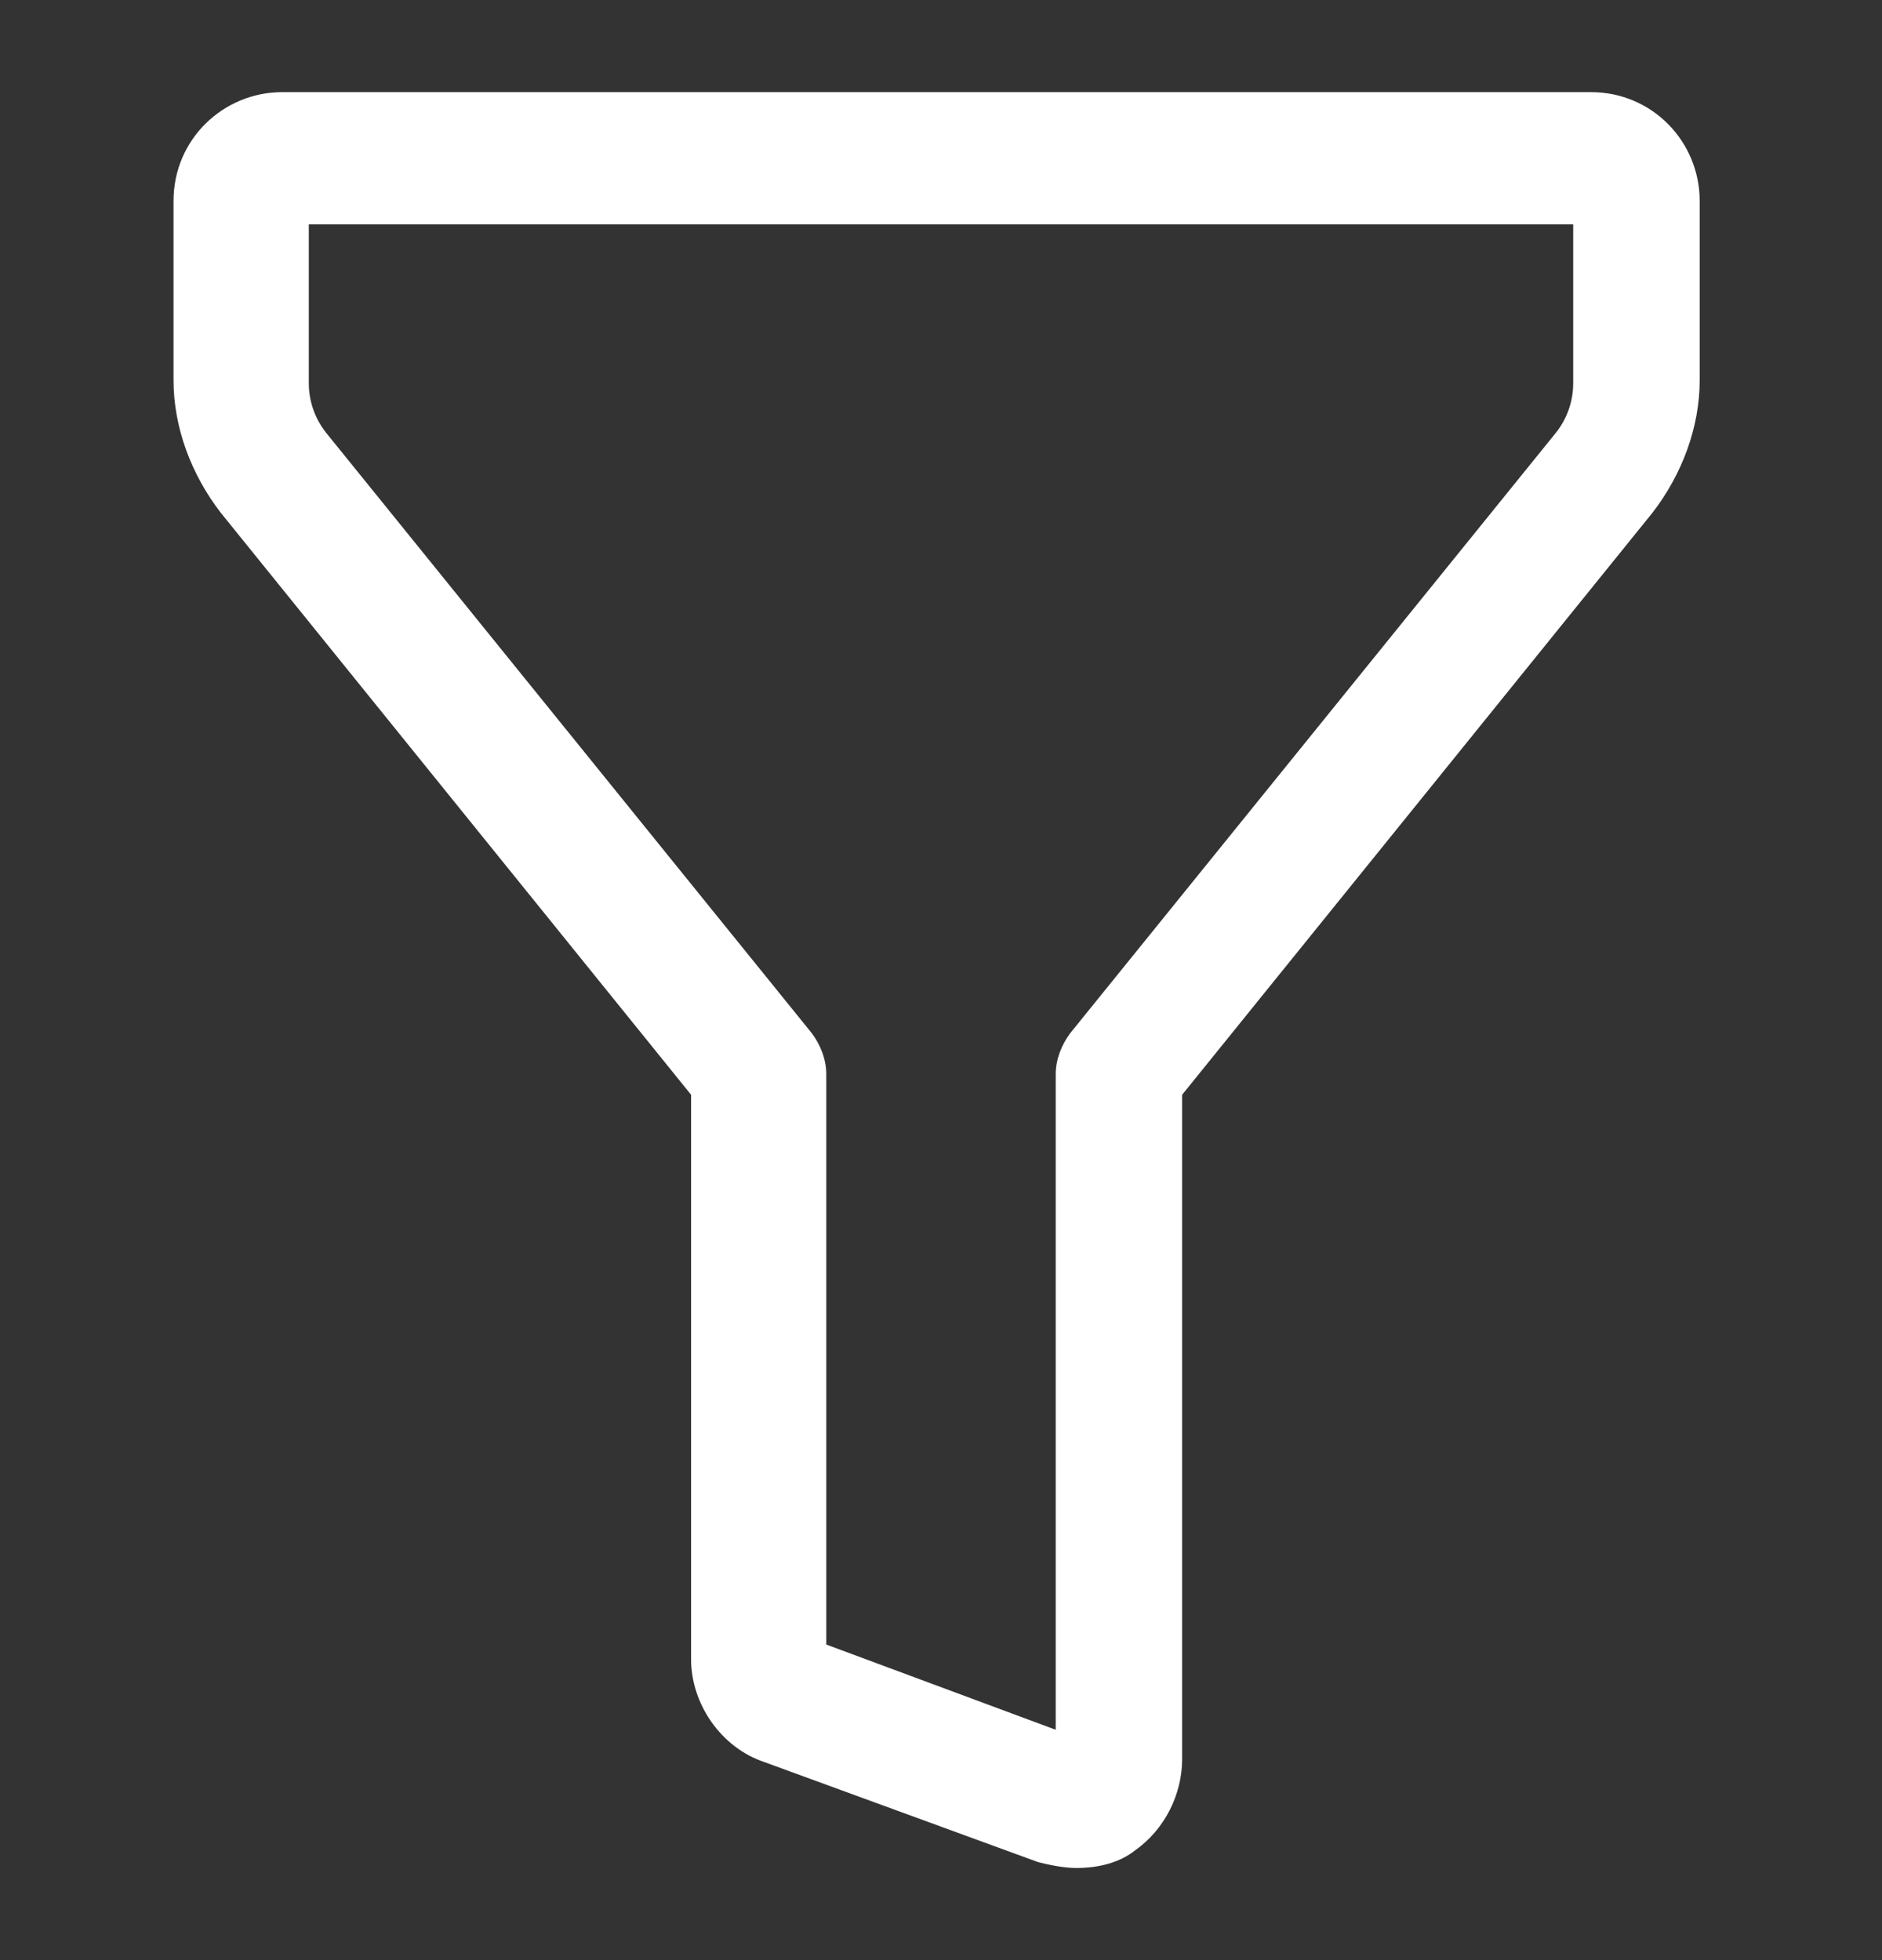
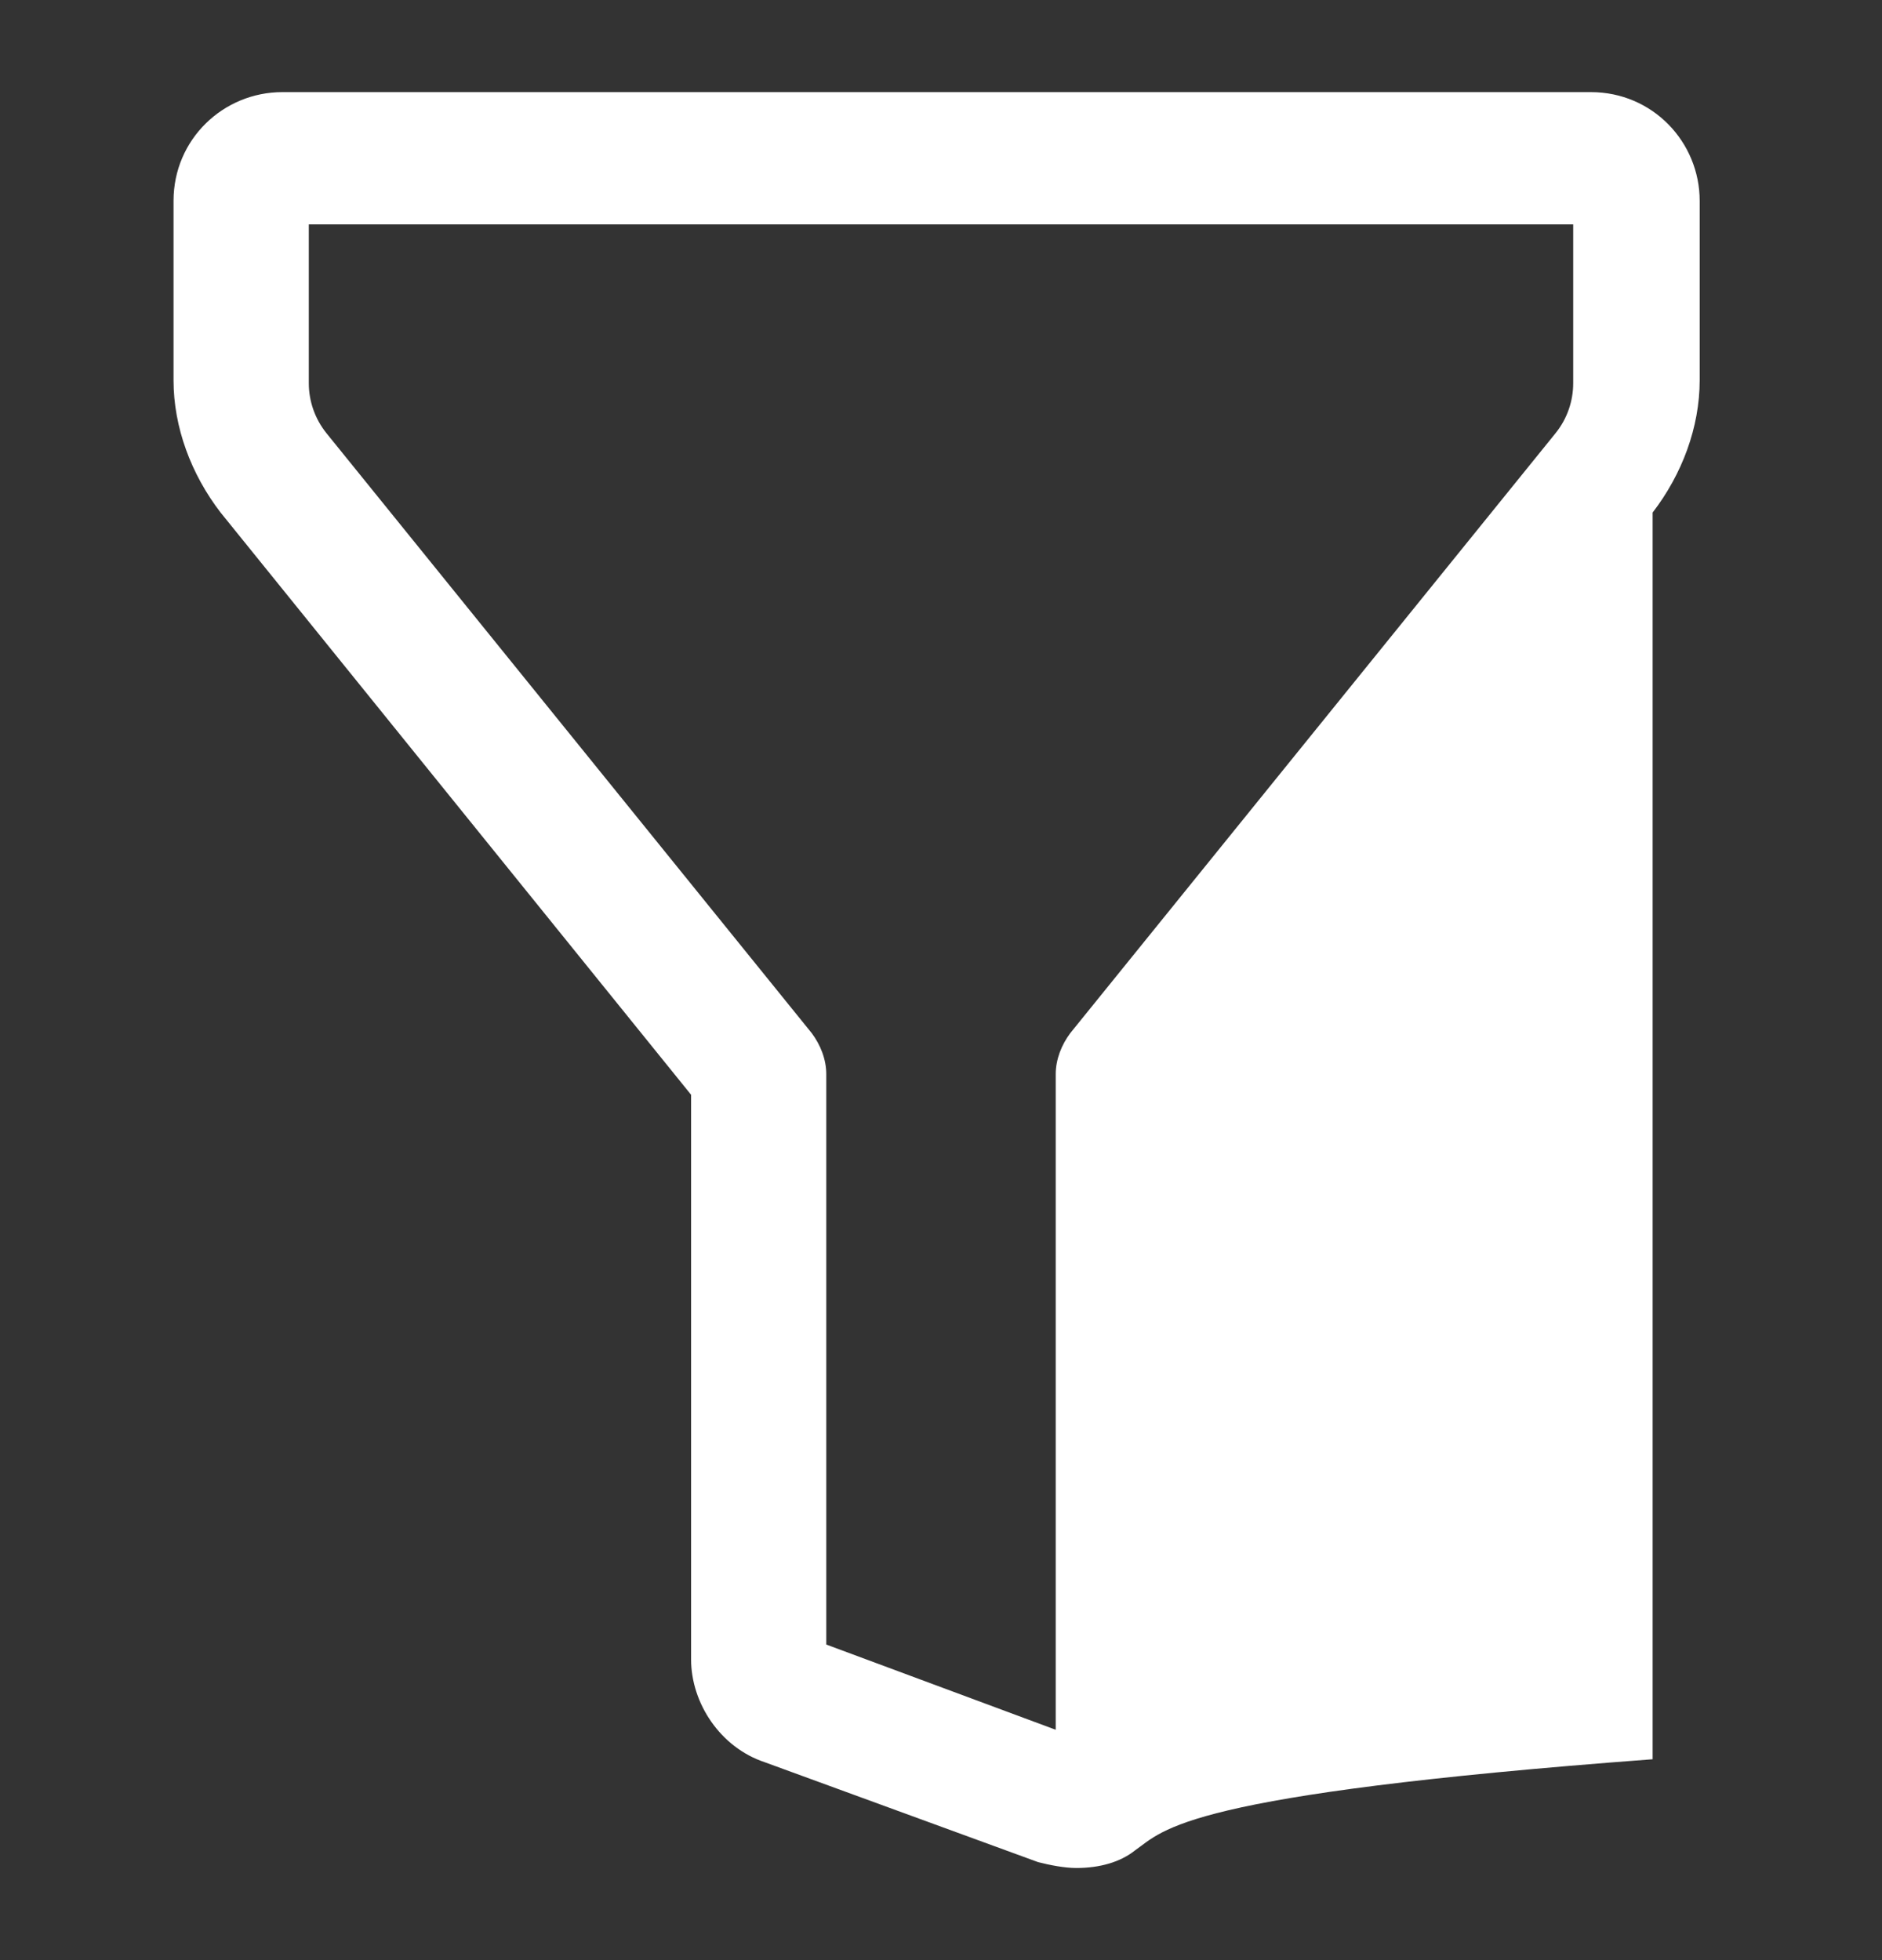
<svg xmlns="http://www.w3.org/2000/svg" width="24" height="25" viewBox="0 0 24 25" fill="none">
  <rect x="0" y="0" width="24" height="25" fill="#333333" stroke="none" />
-   <path d="M13.725 23.825C13.575 23.825 13.387 23.788 13.238 23.75L9.75 22.475C9.188 22.288 8.813 21.725 8.813 21.163V13.963L2.813 6.537C2.438 6.05 2.213 5.45 2.213 4.85V2.562C2.213 1.775 2.85 1.175 3.6 1.175H20.288C21.075 1.175 21.675 1.812 21.675 2.562V4.85C21.675 5.45 21.45 6.05 21.075 6.537L15.075 13.963V22.438C15.075 22.887 14.85 23.337 14.475 23.6C14.287 23.75 14.025 23.825 13.725 23.825ZM10.537 20.975L13.463 22.062V13.7C13.463 13.512 13.537 13.325 13.65 13.175L19.837 5.525C19.988 5.338 20.062 5.112 20.062 4.888V2.862H3.938V4.888C3.938 5.112 4.013 5.338 4.163 5.525L10.35 13.175C10.463 13.325 10.537 13.512 10.537 13.7V20.975Z" fill="white" />
+   <path d="M13.725 23.825C13.575 23.825 13.387 23.788 13.238 23.75L9.75 22.475C9.188 22.288 8.813 21.725 8.813 21.163V13.963L2.813 6.537C2.438 6.05 2.213 5.45 2.213 4.85V2.562C2.213 1.775 2.85 1.175 3.6 1.175H20.288C21.075 1.175 21.675 1.812 21.675 2.562V4.85C21.675 5.45 21.45 6.05 21.075 6.537V22.438C15.075 22.887 14.85 23.337 14.475 23.6C14.287 23.75 14.025 23.825 13.725 23.825ZM10.537 20.975L13.463 22.062V13.7C13.463 13.512 13.537 13.325 13.65 13.175L19.837 5.525C19.988 5.338 20.062 5.112 20.062 4.888V2.862H3.938V4.888C3.938 5.112 4.013 5.338 4.163 5.525L10.35 13.175C10.463 13.325 10.537 13.512 10.537 13.7V20.975Z" fill="white" />
</svg>